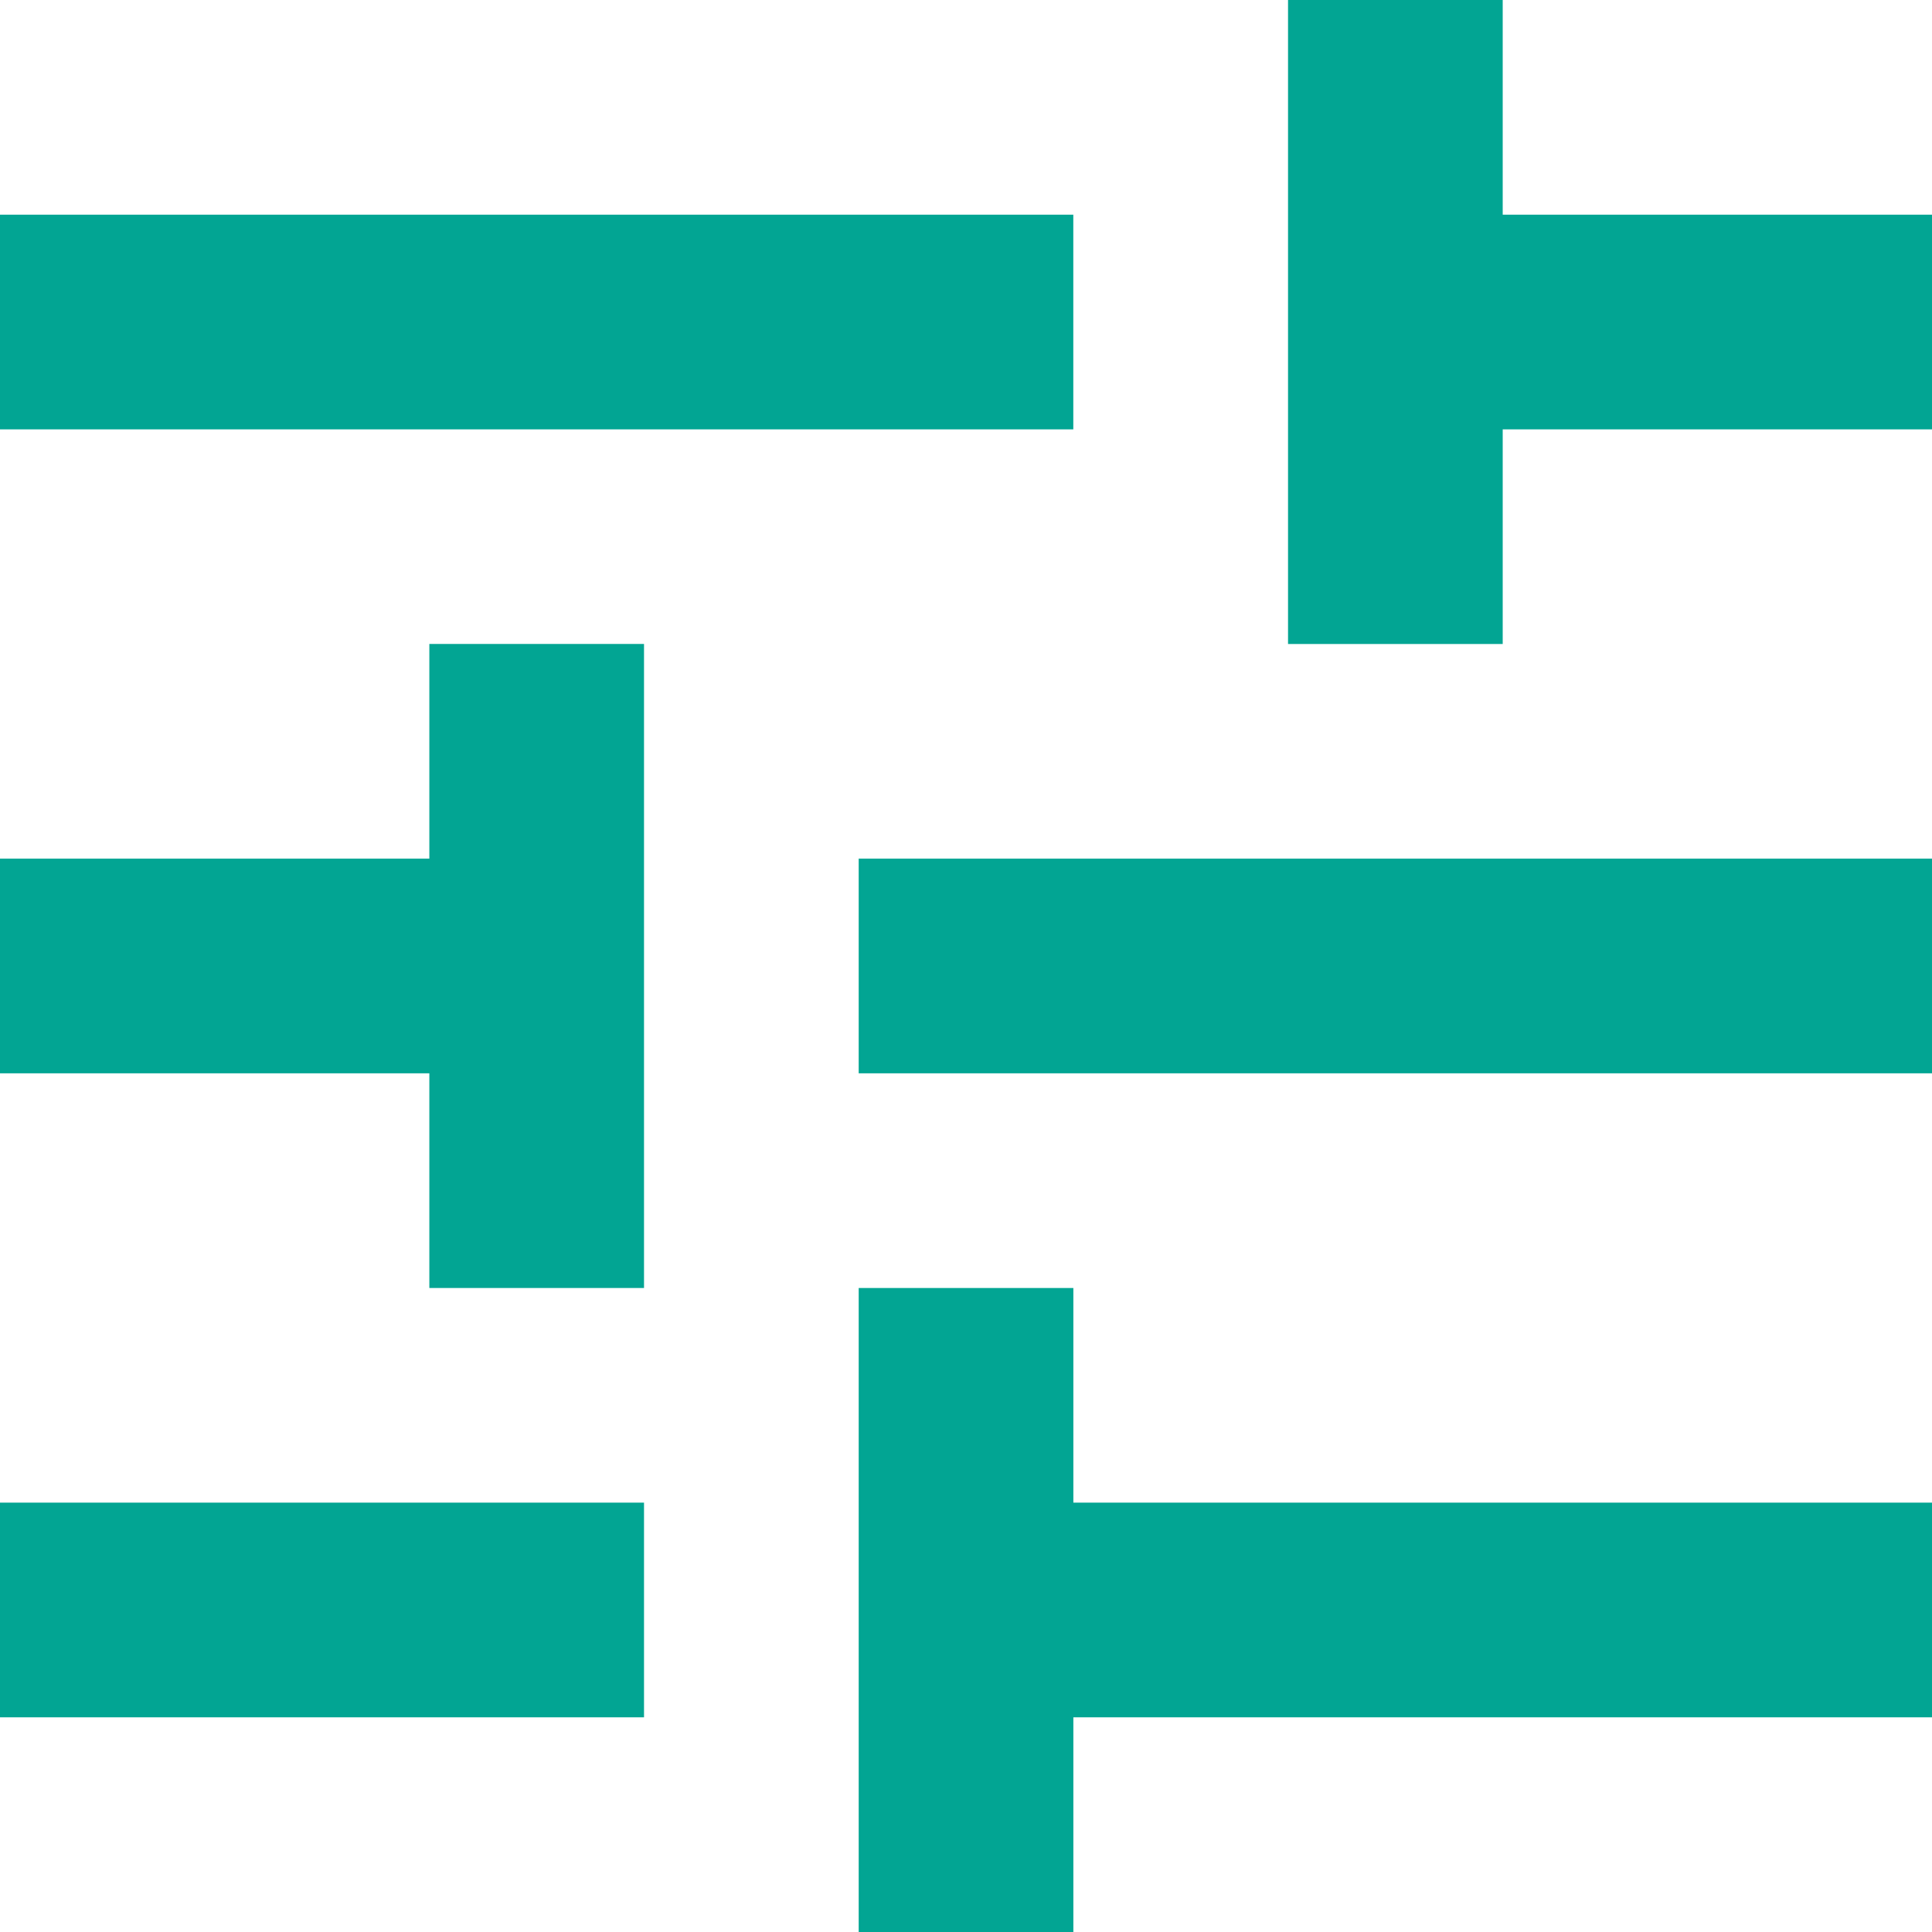
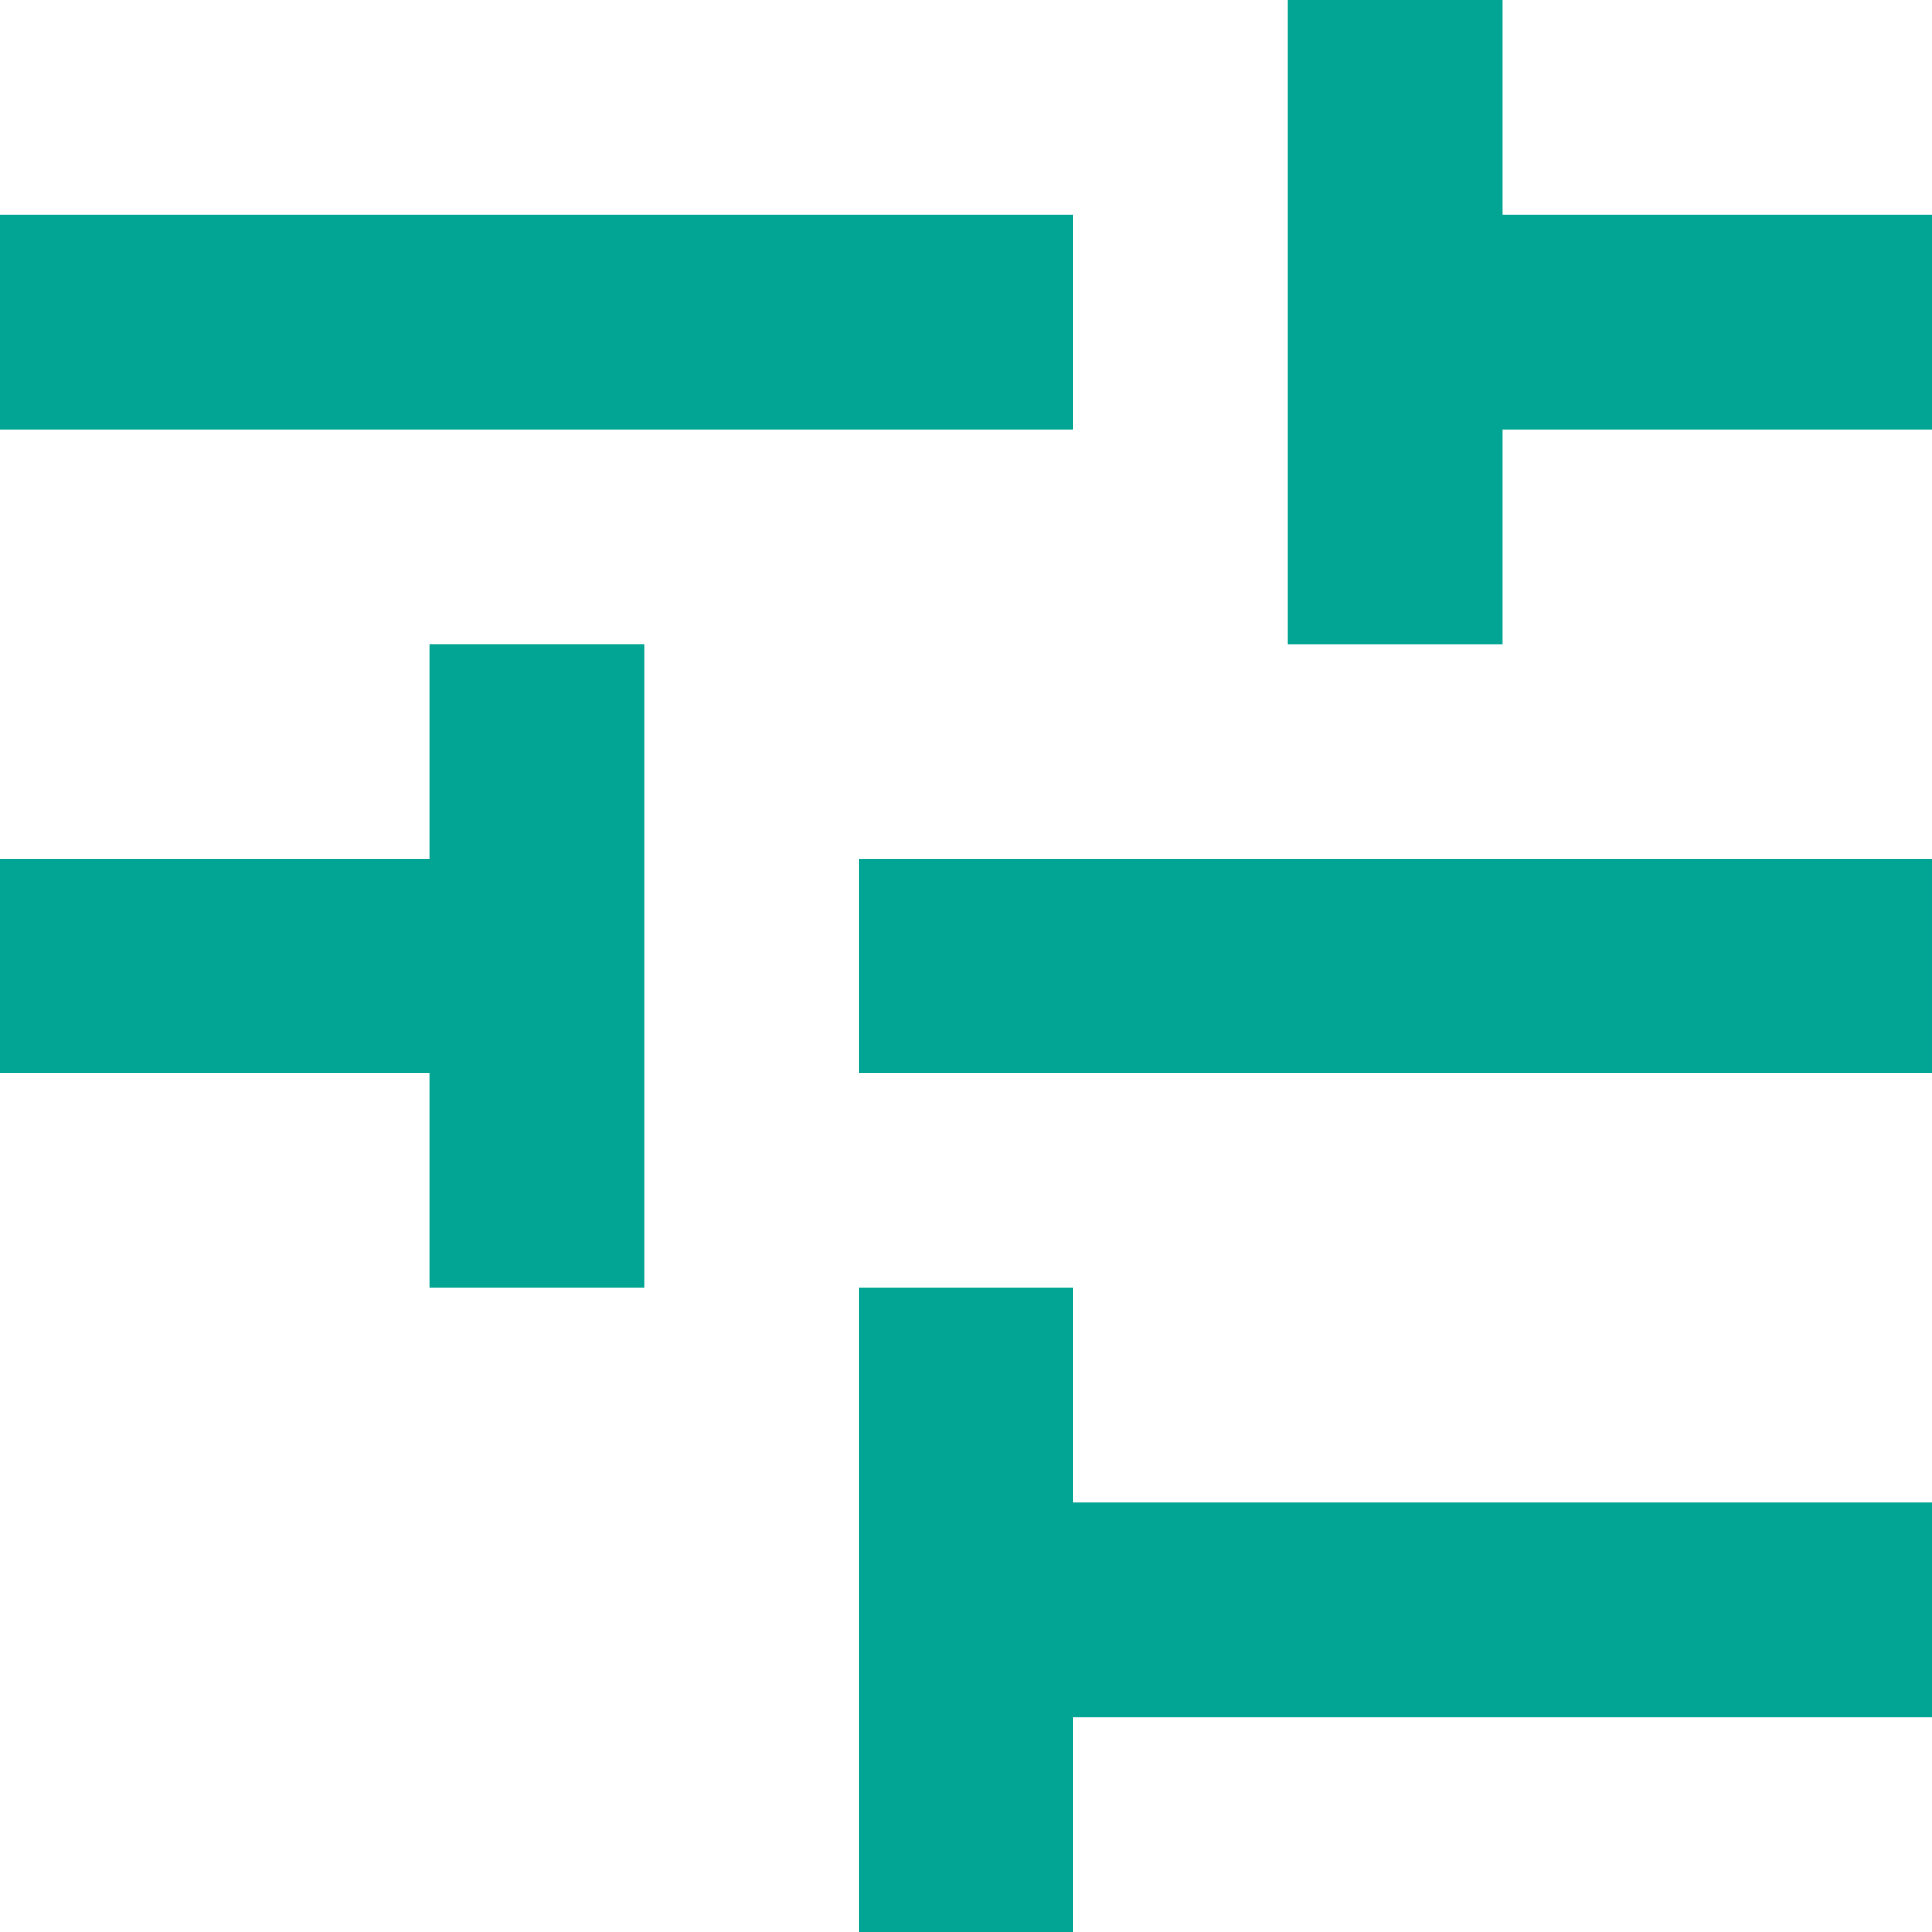
<svg xmlns="http://www.w3.org/2000/svg" id="b" data-name="Calque 2" width="35" height="35" viewBox="0 0 35 35">
  <g id="c" data-name="RM">
-     <path d="m15.556,35v-11.667h3.889v3.889h15.556v3.889h-15.556v3.889h-3.889ZM0,31.111v-3.889h11.667v3.889H0Zm7.778-7.778v-3.889H0v-3.889h7.778v-3.889h3.889v11.667h-3.889Zm7.778-3.889v-3.889h19.444v3.889H15.556Zm7.778-7.778V0h3.889v3.889h7.778v3.889h-7.778v3.889h-3.889ZM0,7.778v-3.889h19.444v3.889H0Z" fill="#02a593" stroke-width="0" />
+     <path d="m15.556,35v-11.667h3.889v3.889h15.556v3.889h-15.556v3.889h-3.889ZM0,31.111v-3.889v3.889H0Zm7.778-7.778v-3.889H0v-3.889h7.778v-3.889h3.889v11.667h-3.889Zm7.778-3.889v-3.889h19.444v3.889H15.556Zm7.778-7.778V0h3.889v3.889h7.778v3.889h-7.778v3.889h-3.889ZM0,7.778v-3.889h19.444v3.889H0Z" fill="#02a593" stroke-width="0" />
  </g>
</svg>